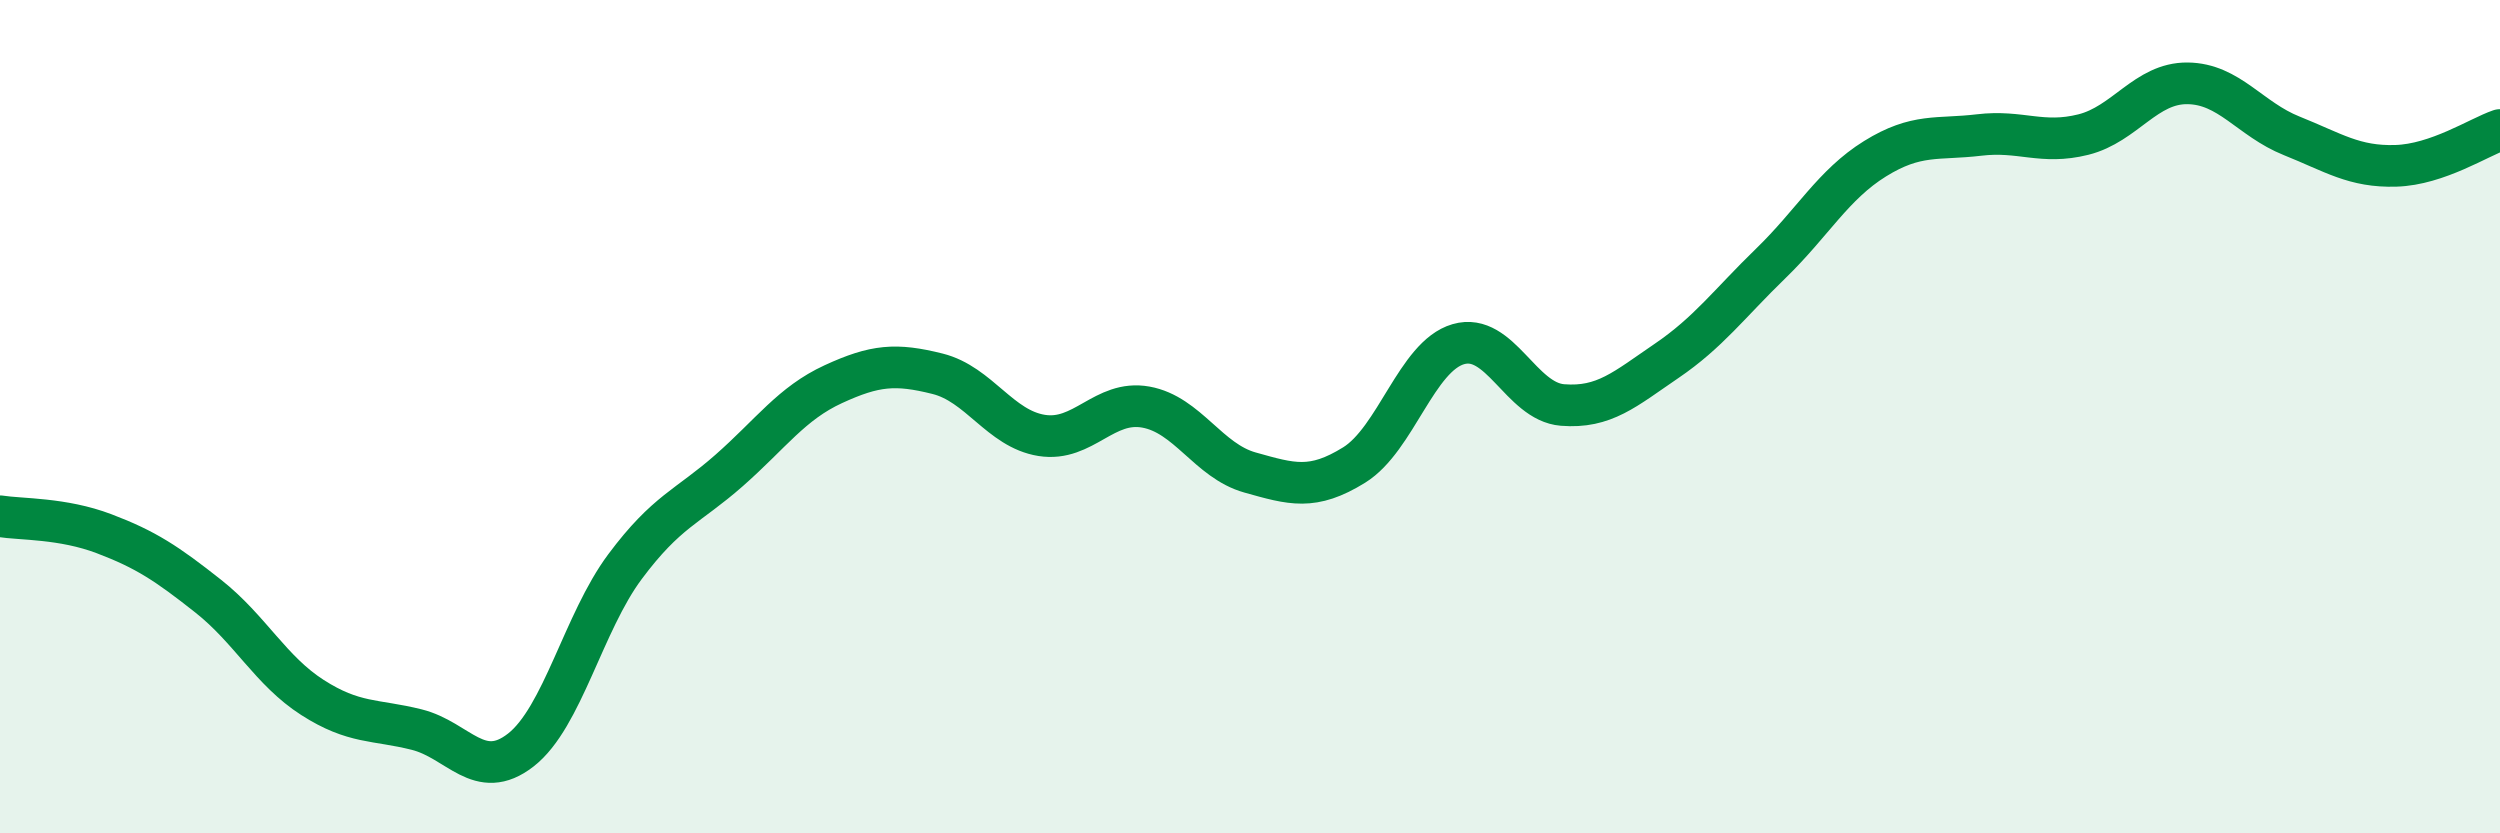
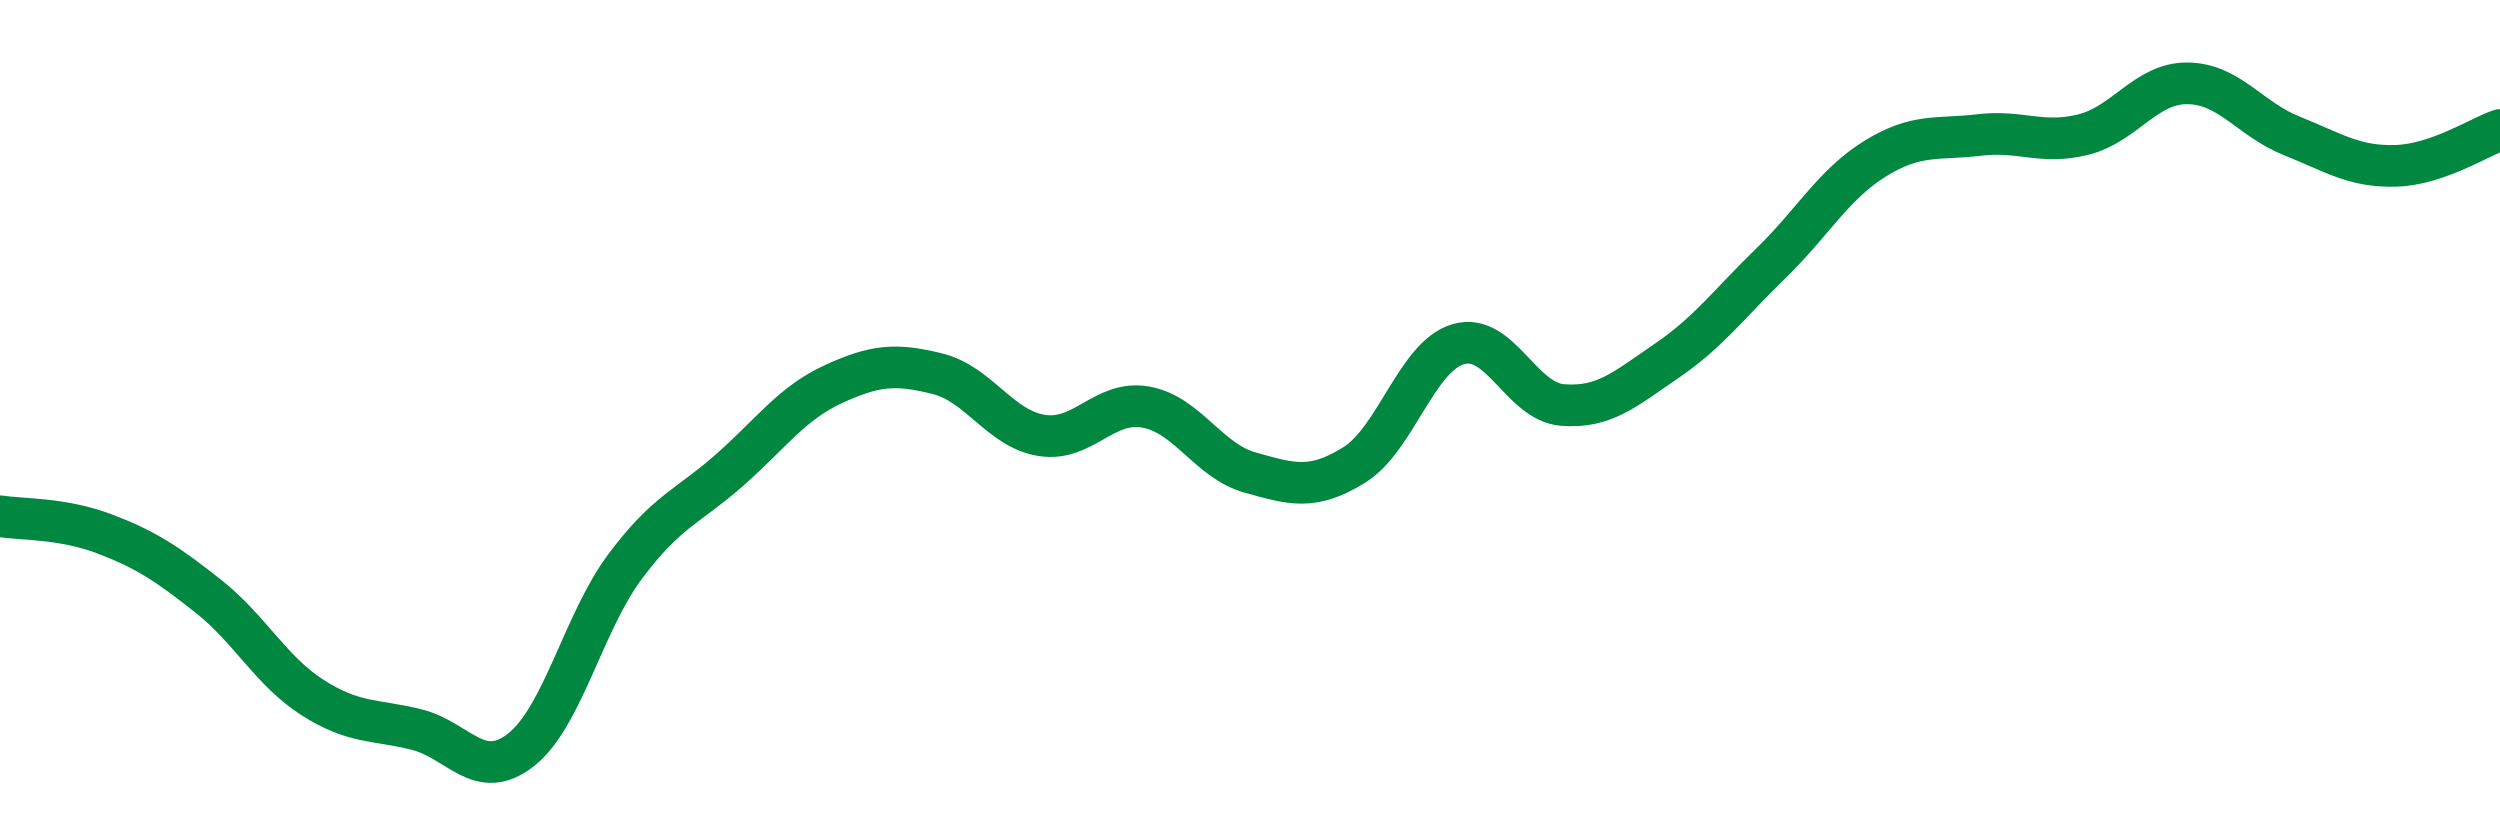
<svg xmlns="http://www.w3.org/2000/svg" width="60" height="20" viewBox="0 0 60 20">
-   <path d="M 0,12.39 C 0.5,12.47 1.5,12.43 2.5,12.81 C 3.5,13.19 4,13.52 5,14.31 C 6,15.1 6.5,16.1 7.5,16.74 C 8.5,17.38 9,17.26 10,17.51 C 11,17.76 11.5,18.78 12.5,18 C 13.5,17.22 14,14.94 15,13.6 C 16,12.26 16.5,12.17 17.5,11.29 C 18.5,10.41 19,9.68 20,9.22 C 21,8.76 21.5,8.72 22.5,8.97 C 23.5,9.22 24,10.29 25,10.45 C 26,10.61 26.5,9.59 27.5,9.77 C 28.5,9.95 29,11.06 30,11.34 C 31,11.62 31.5,11.78 32.5,11.16 C 33.5,10.54 34,8.55 35,8.26 C 36,7.97 36.5,9.64 37.5,9.72 C 38.5,9.8 39,9.34 40,8.66 C 41,7.98 41.5,7.29 42.5,6.32 C 43.5,5.35 44,4.43 45,3.81 C 46,3.19 46.5,3.36 47.5,3.24 C 48.5,3.12 49,3.48 50,3.23 C 51,2.98 51.5,1.99 52.5,2 C 53.5,2.01 54,2.86 55,3.26 C 56,3.66 56.5,4.01 57.5,3.98 C 58.5,3.95 59.5,3.29 60,3.12L60 20L0 20Z" fill="#008740" opacity="0.1" stroke-linecap="round" stroke-linejoin="round" />
  <path d="M 0,12.39 C 0.5,12.47 1.5,12.43 2.5,12.81 C 3.5,13.19 4,13.52 5,14.31 C 6,15.1 6.5,16.1 7.5,16.74 C 8.5,17.38 9,17.26 10,17.51 C 11,17.76 11.5,18.78 12.5,18 C 13.5,17.22 14,14.94 15,13.6 C 16,12.26 16.5,12.17 17.5,11.29 C 18.5,10.41 19,9.68 20,9.22 C 21,8.76 21.5,8.72 22.5,8.97 C 23.5,9.22 24,10.29 25,10.45 C 26,10.61 26.5,9.59 27.5,9.77 C 28.5,9.95 29,11.06 30,11.34 C 31,11.62 31.5,11.78 32.5,11.16 C 33.5,10.54 34,8.55 35,8.26 C 36,7.97 36.5,9.64 37.5,9.72 C 38.5,9.8 39,9.34 40,8.66 C 41,7.98 41.5,7.29 42.5,6.32 C 43.5,5.35 44,4.43 45,3.81 C 46,3.19 46.5,3.36 47.5,3.24 C 48.5,3.12 49,3.48 50,3.23 C 51,2.98 51.5,1.99 52.5,2 C 53.5,2.01 54,2.86 55,3.26 C 56,3.66 56.5,4.01 57.5,3.98 C 58.5,3.95 59.5,3.29 60,3.12" stroke="#008740" stroke-width="1" fill="none" stroke-linecap="round" stroke-linejoin="round" />
</svg>